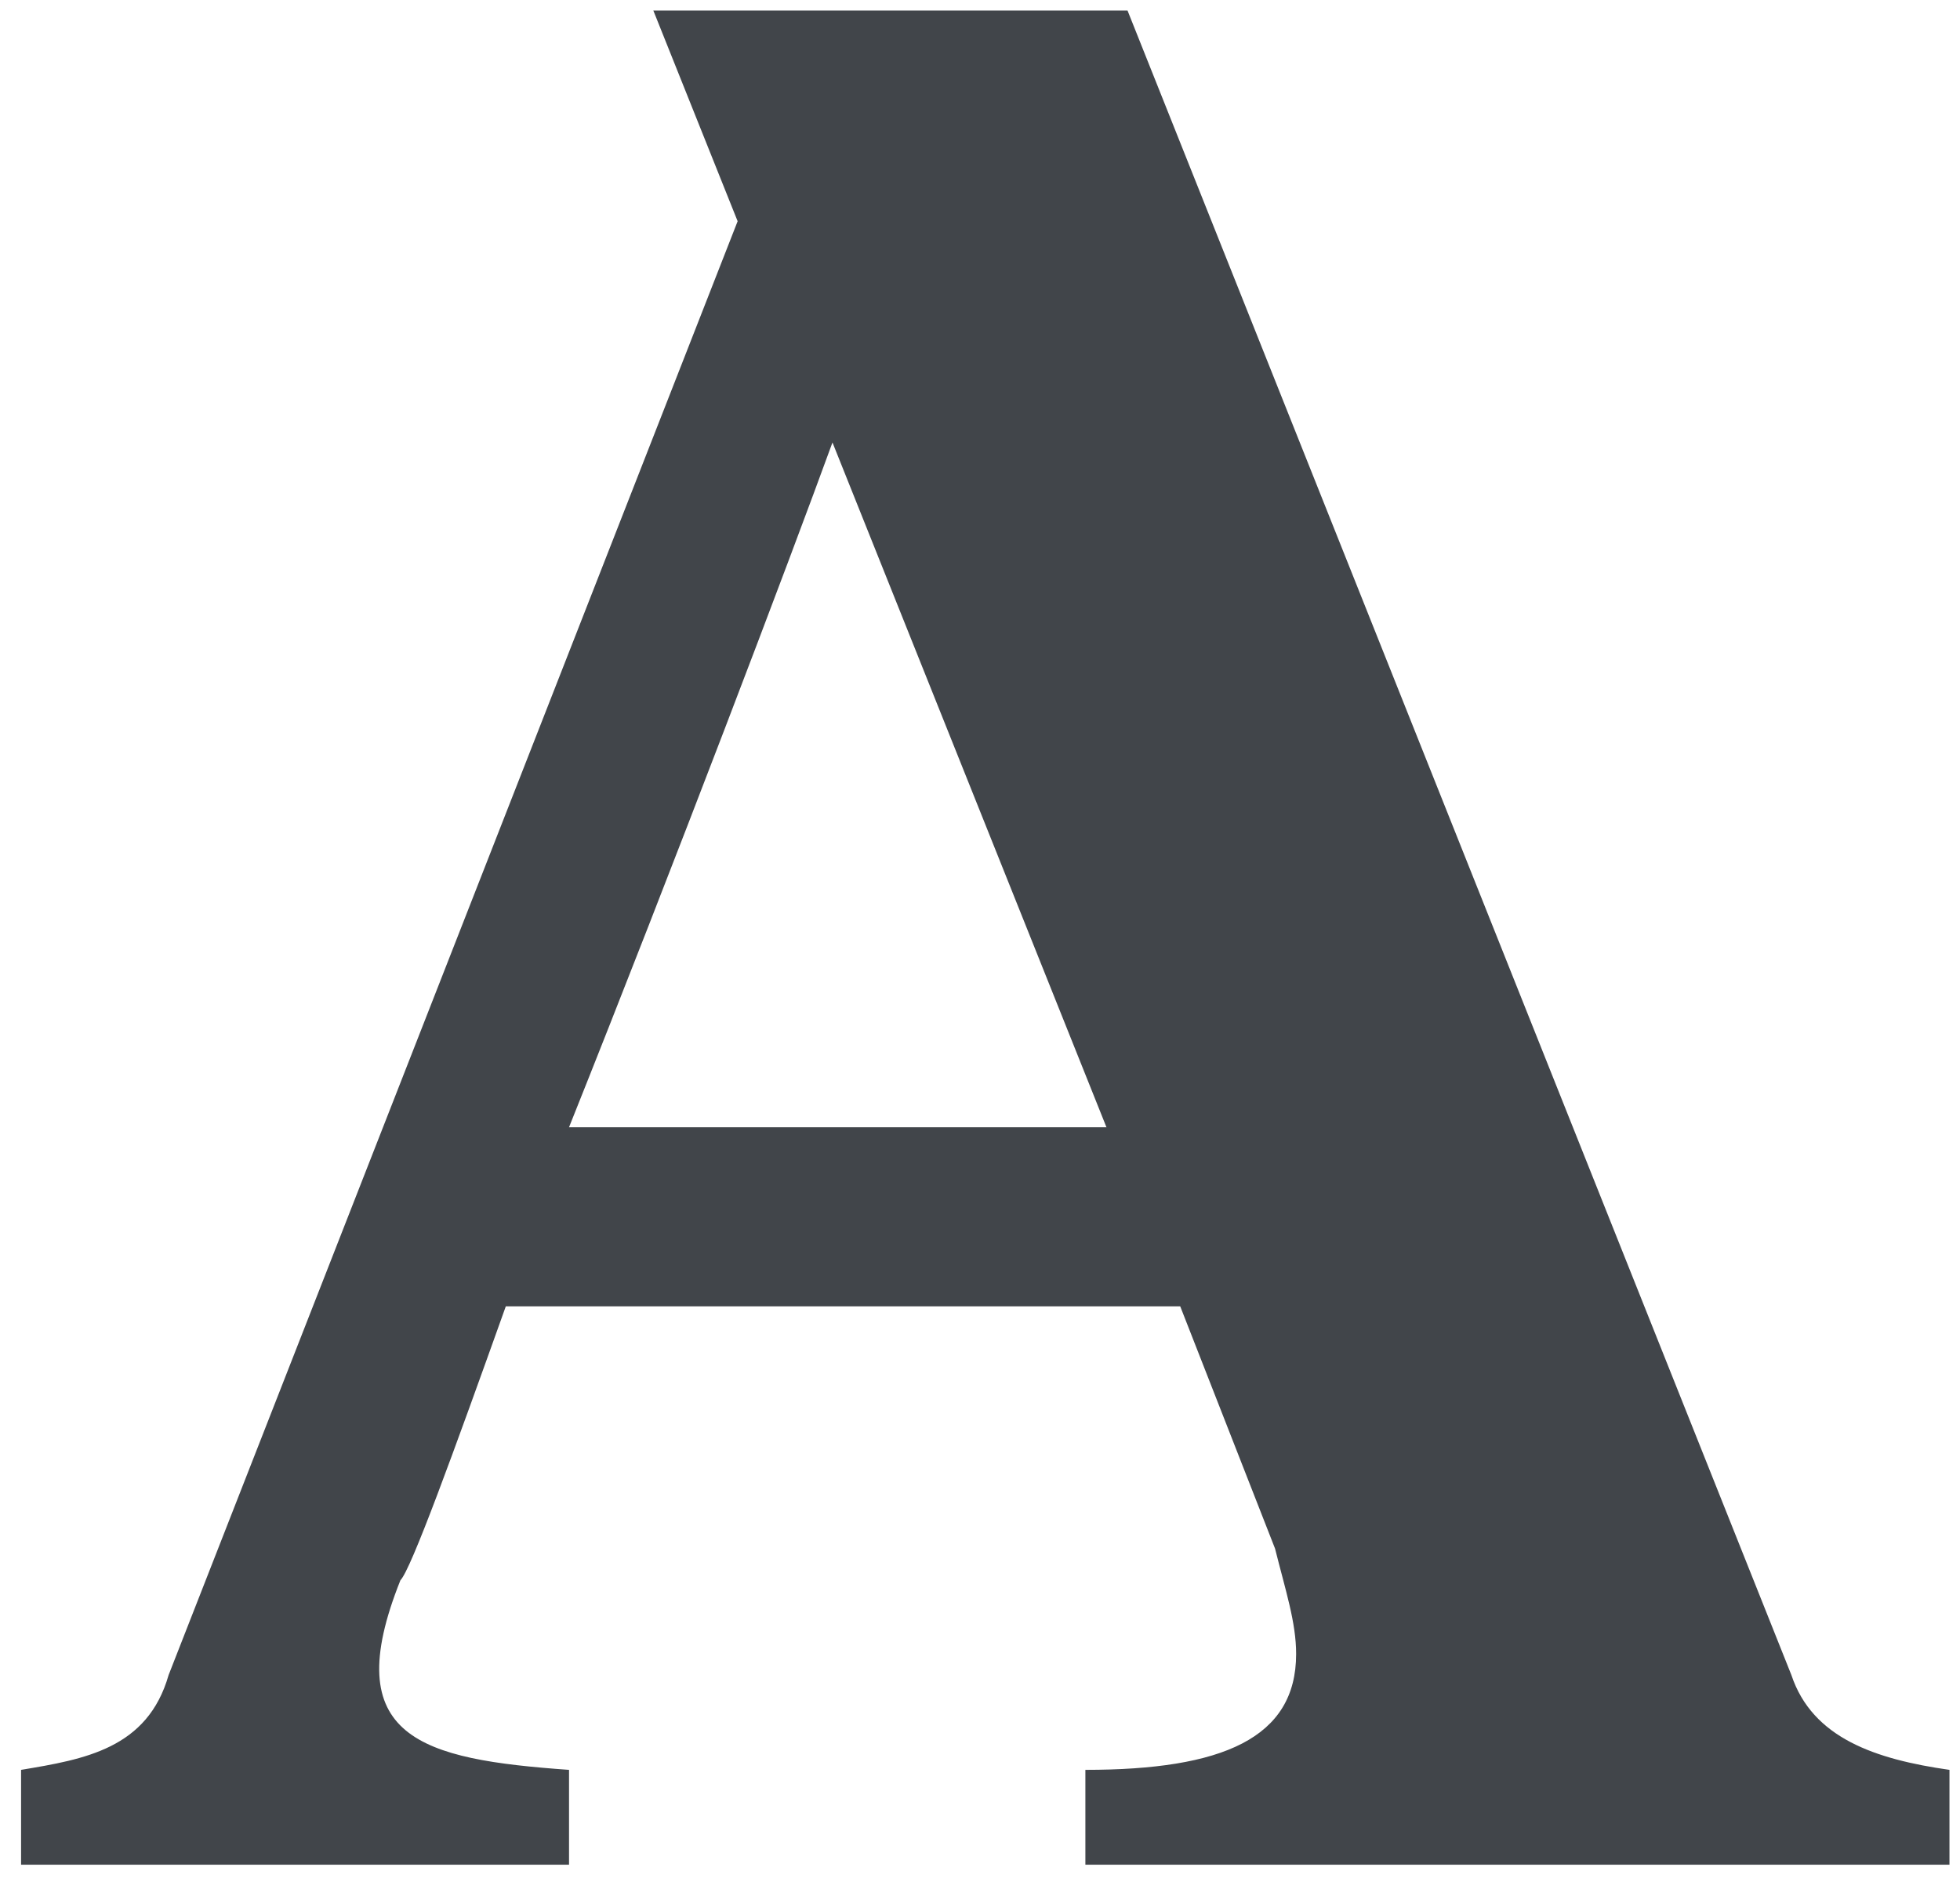
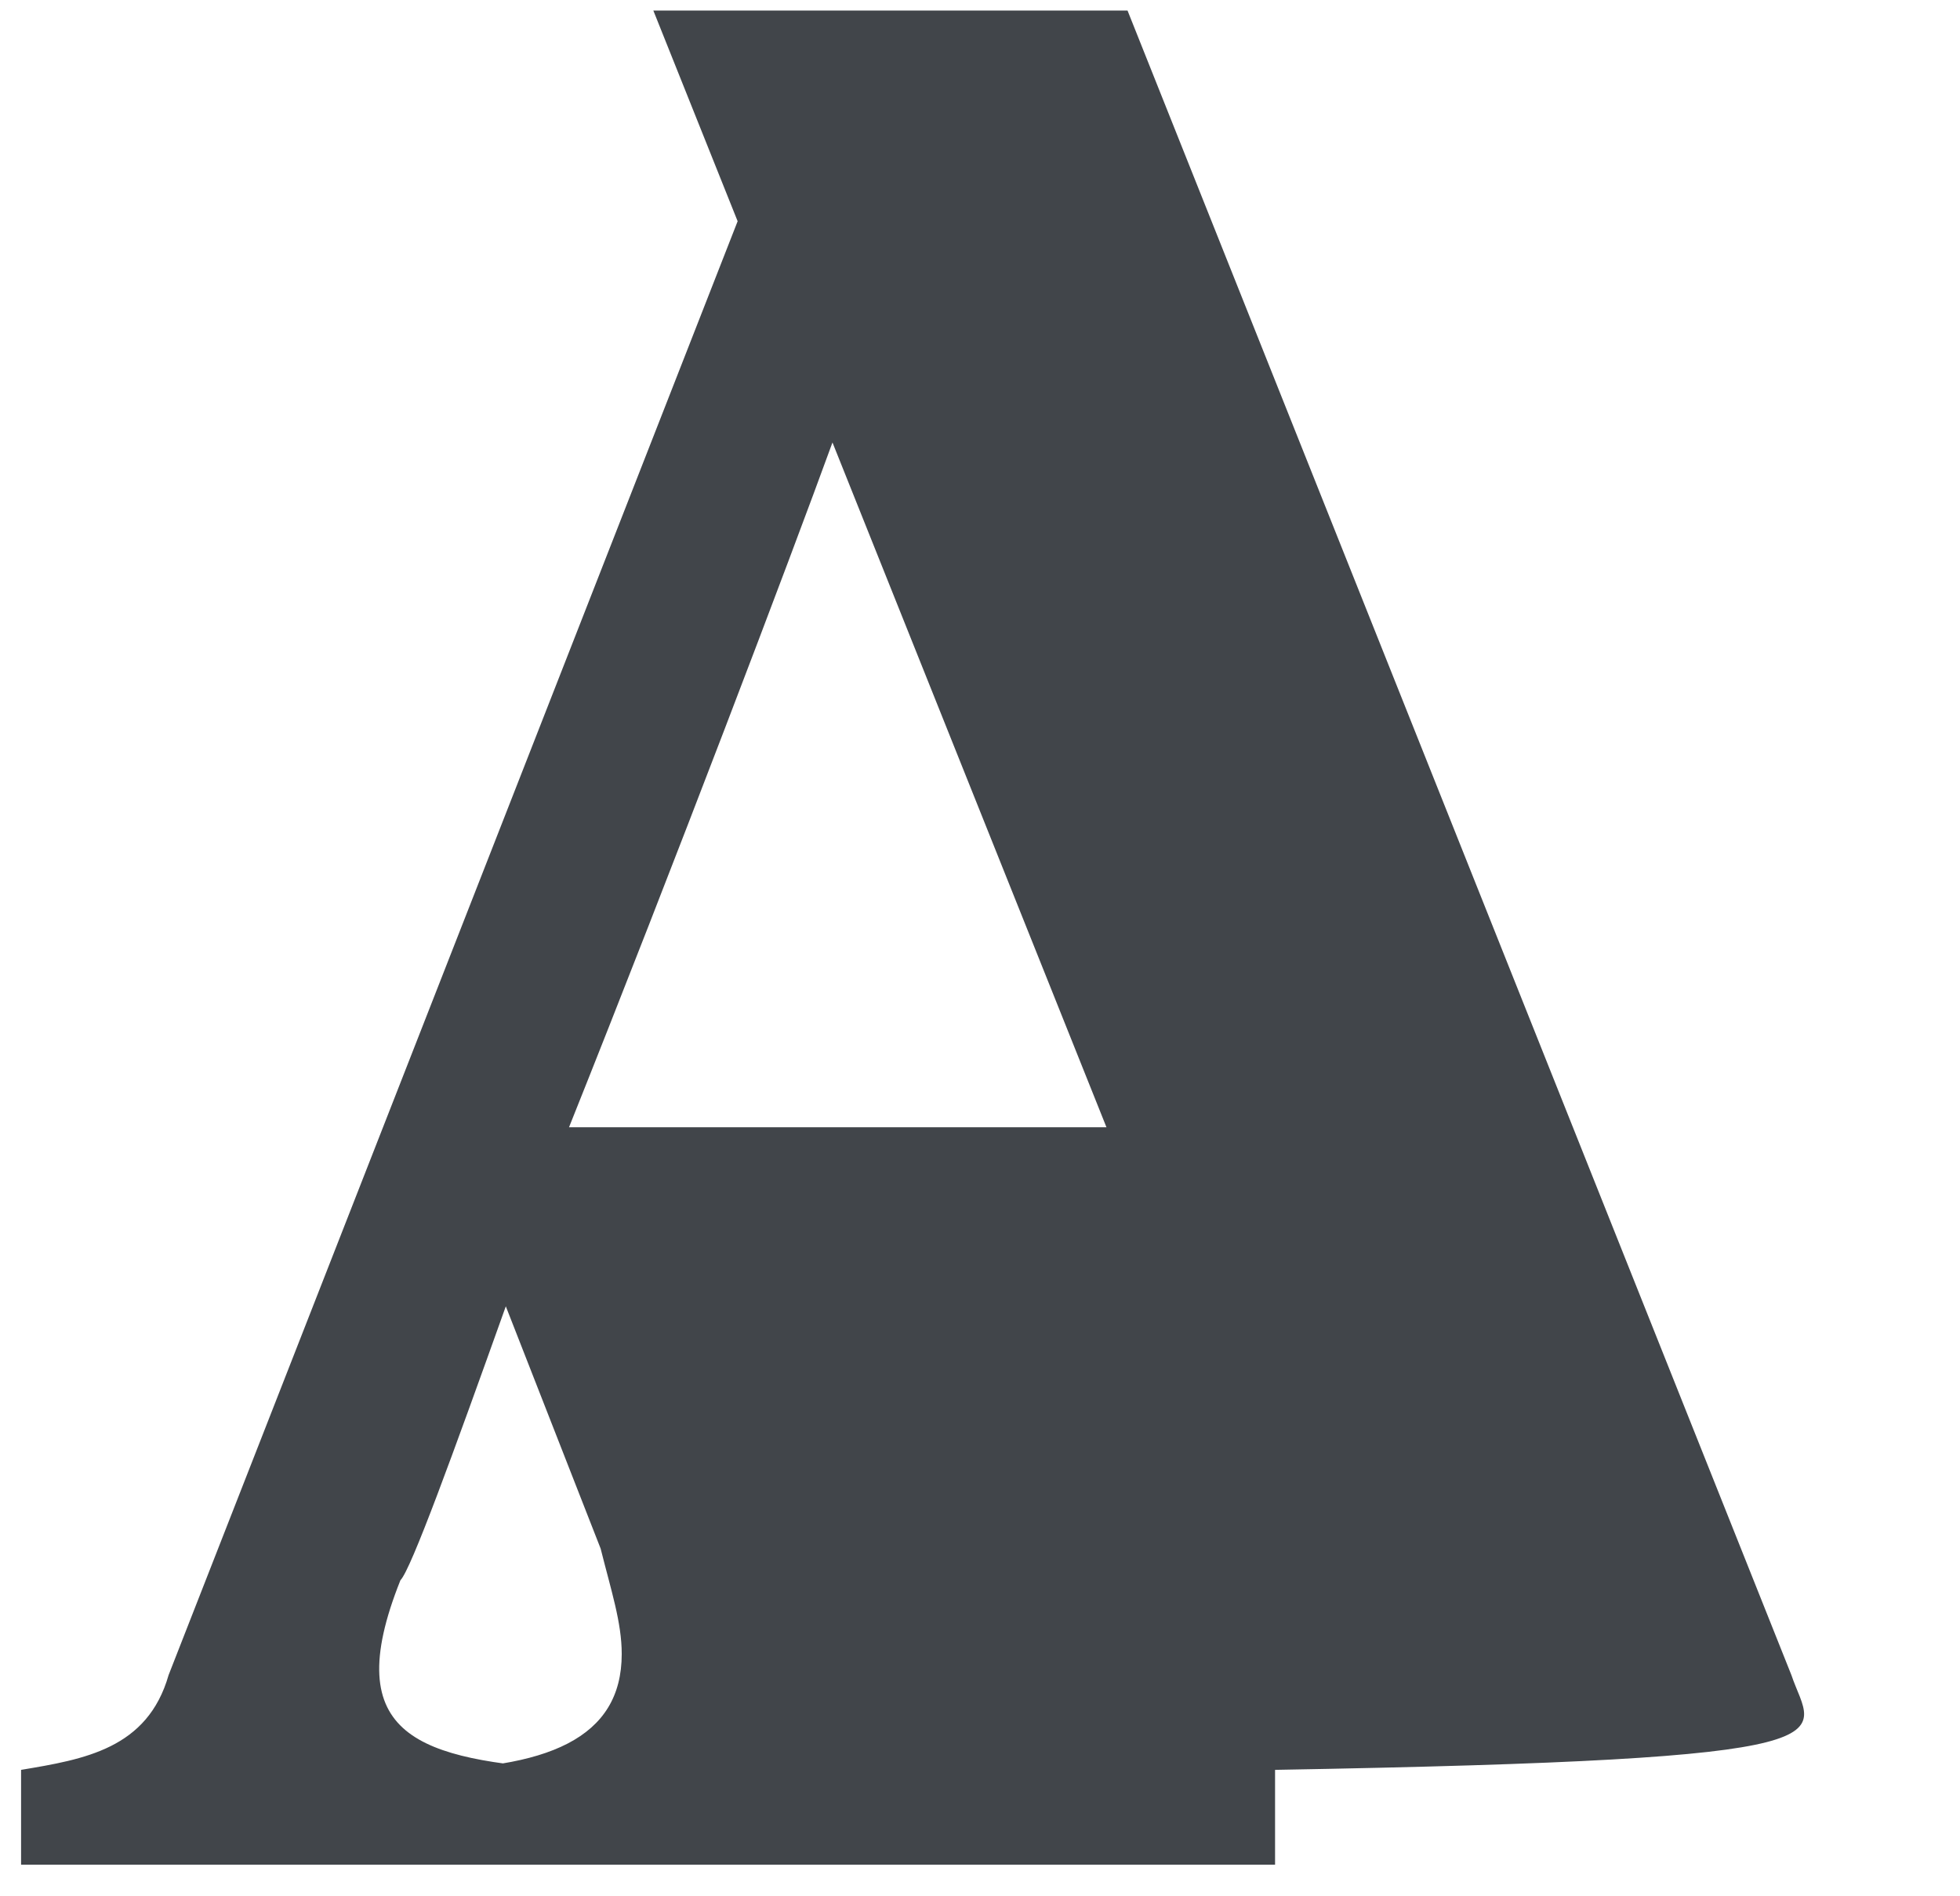
<svg xmlns="http://www.w3.org/2000/svg" version="1.1" id="Layer_1" x="0px" y="0px" viewBox="0 0 18.6 18" style="enable-background:new 0 0 18.6 18;" xml:space="preserve">
  <style type="text/css">
	.st0{fill:#41454A;}
</style>
-   <path class="st0" d="M17,15.9L10.7,0.1H6.2l0.8,2L1.6,15.9c-0.2,0.7-0.8,0.8-1.4,0.9v0.9h5.2v-0.9l0,0l0,0l0,0l0,0  C4,16.7,3.2,16.5,3.8,15c0.1-0.1,0.5-1.2,1-2.6h6.4l0.9,2.3c0.1,0.4,0.2,0.7,0.2,1c0,0.8-0.7,1.1-2,1.1v0.9h8.2v-0.9  C17.8,16.7,17.2,16.5,17,15.9z M5.4,10.7c1-2.5,2.1-5.4,2.5-6.5l2.6,6.5H5.4z" />
+   <path class="st0" d="M17,15.9L10.7,0.1H6.2l0.8,2L1.6,15.9c-0.2,0.7-0.8,0.8-1.4,0.9v0.9h5.2v-0.9l0,0l0,0l0,0l0,0  C4,16.7,3.2,16.5,3.8,15c0.1-0.1,0.5-1.2,1-2.6l0.9,2.3c0.1,0.4,0.2,0.7,0.2,1c0,0.8-0.7,1.1-2,1.1v0.9h8.2v-0.9  C17.8,16.7,17.2,16.5,17,15.9z M5.4,10.7c1-2.5,2.1-5.4,2.5-6.5l2.6,6.5H5.4z" />
</svg>